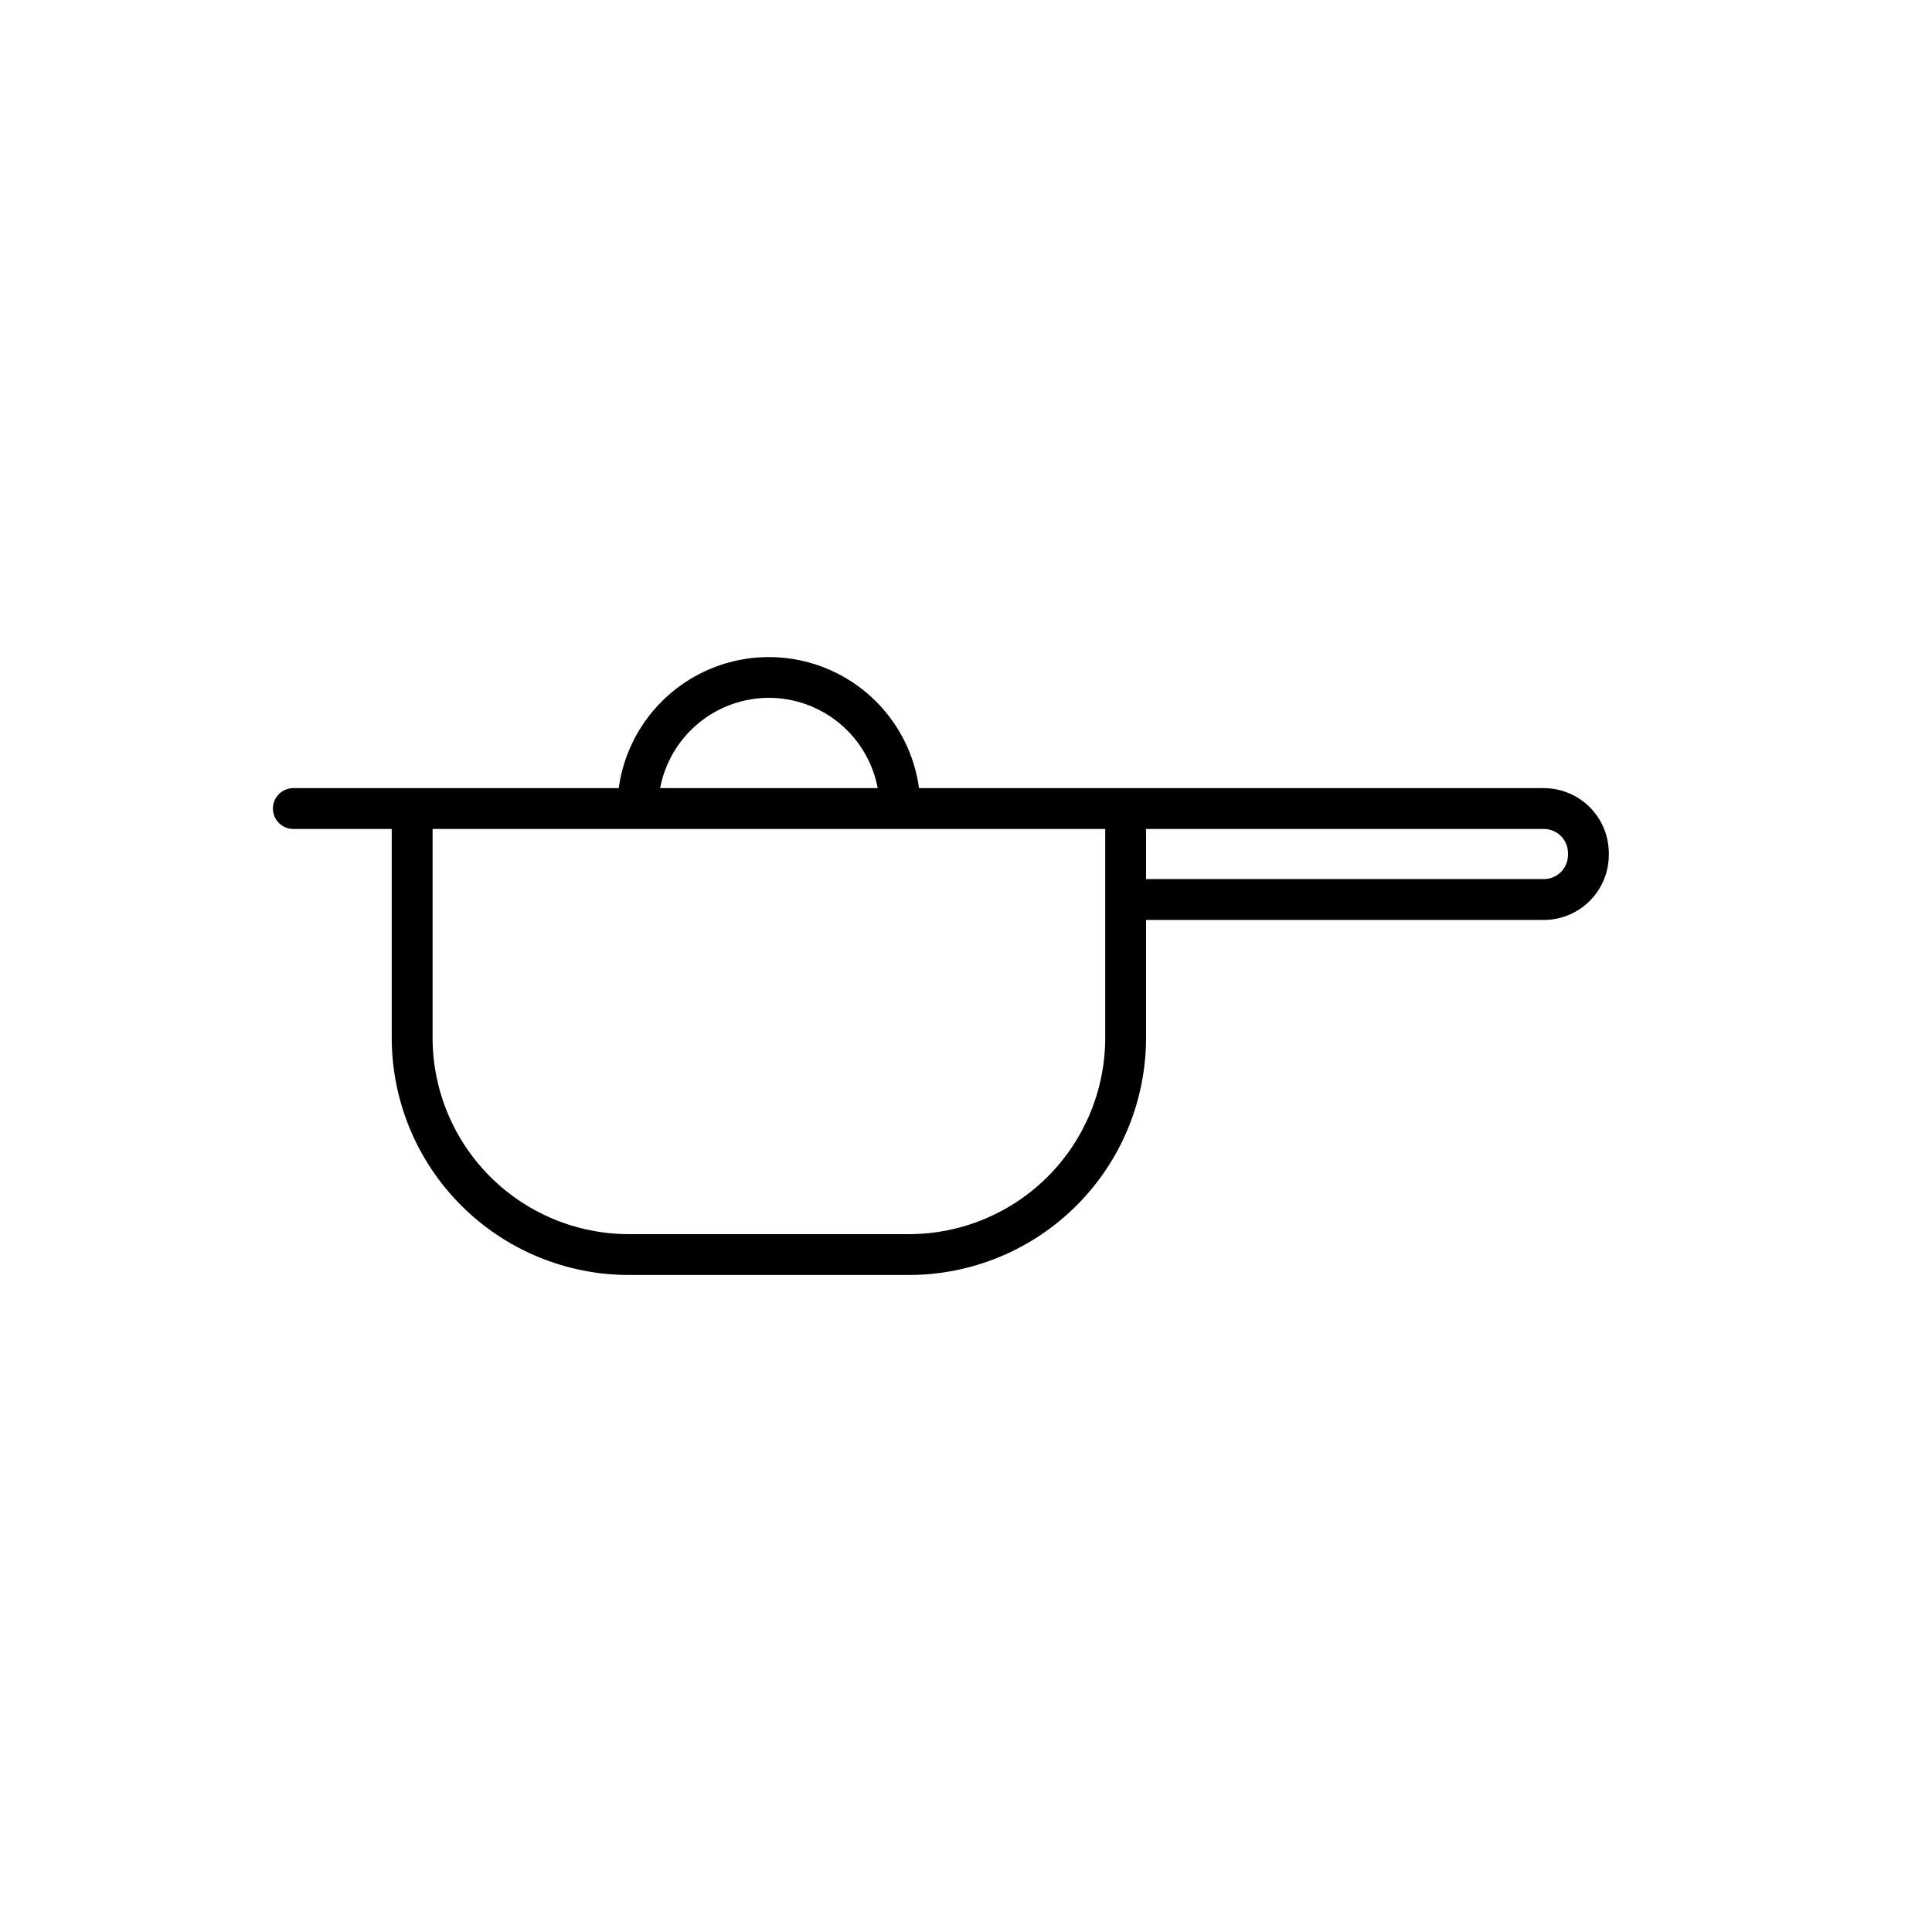
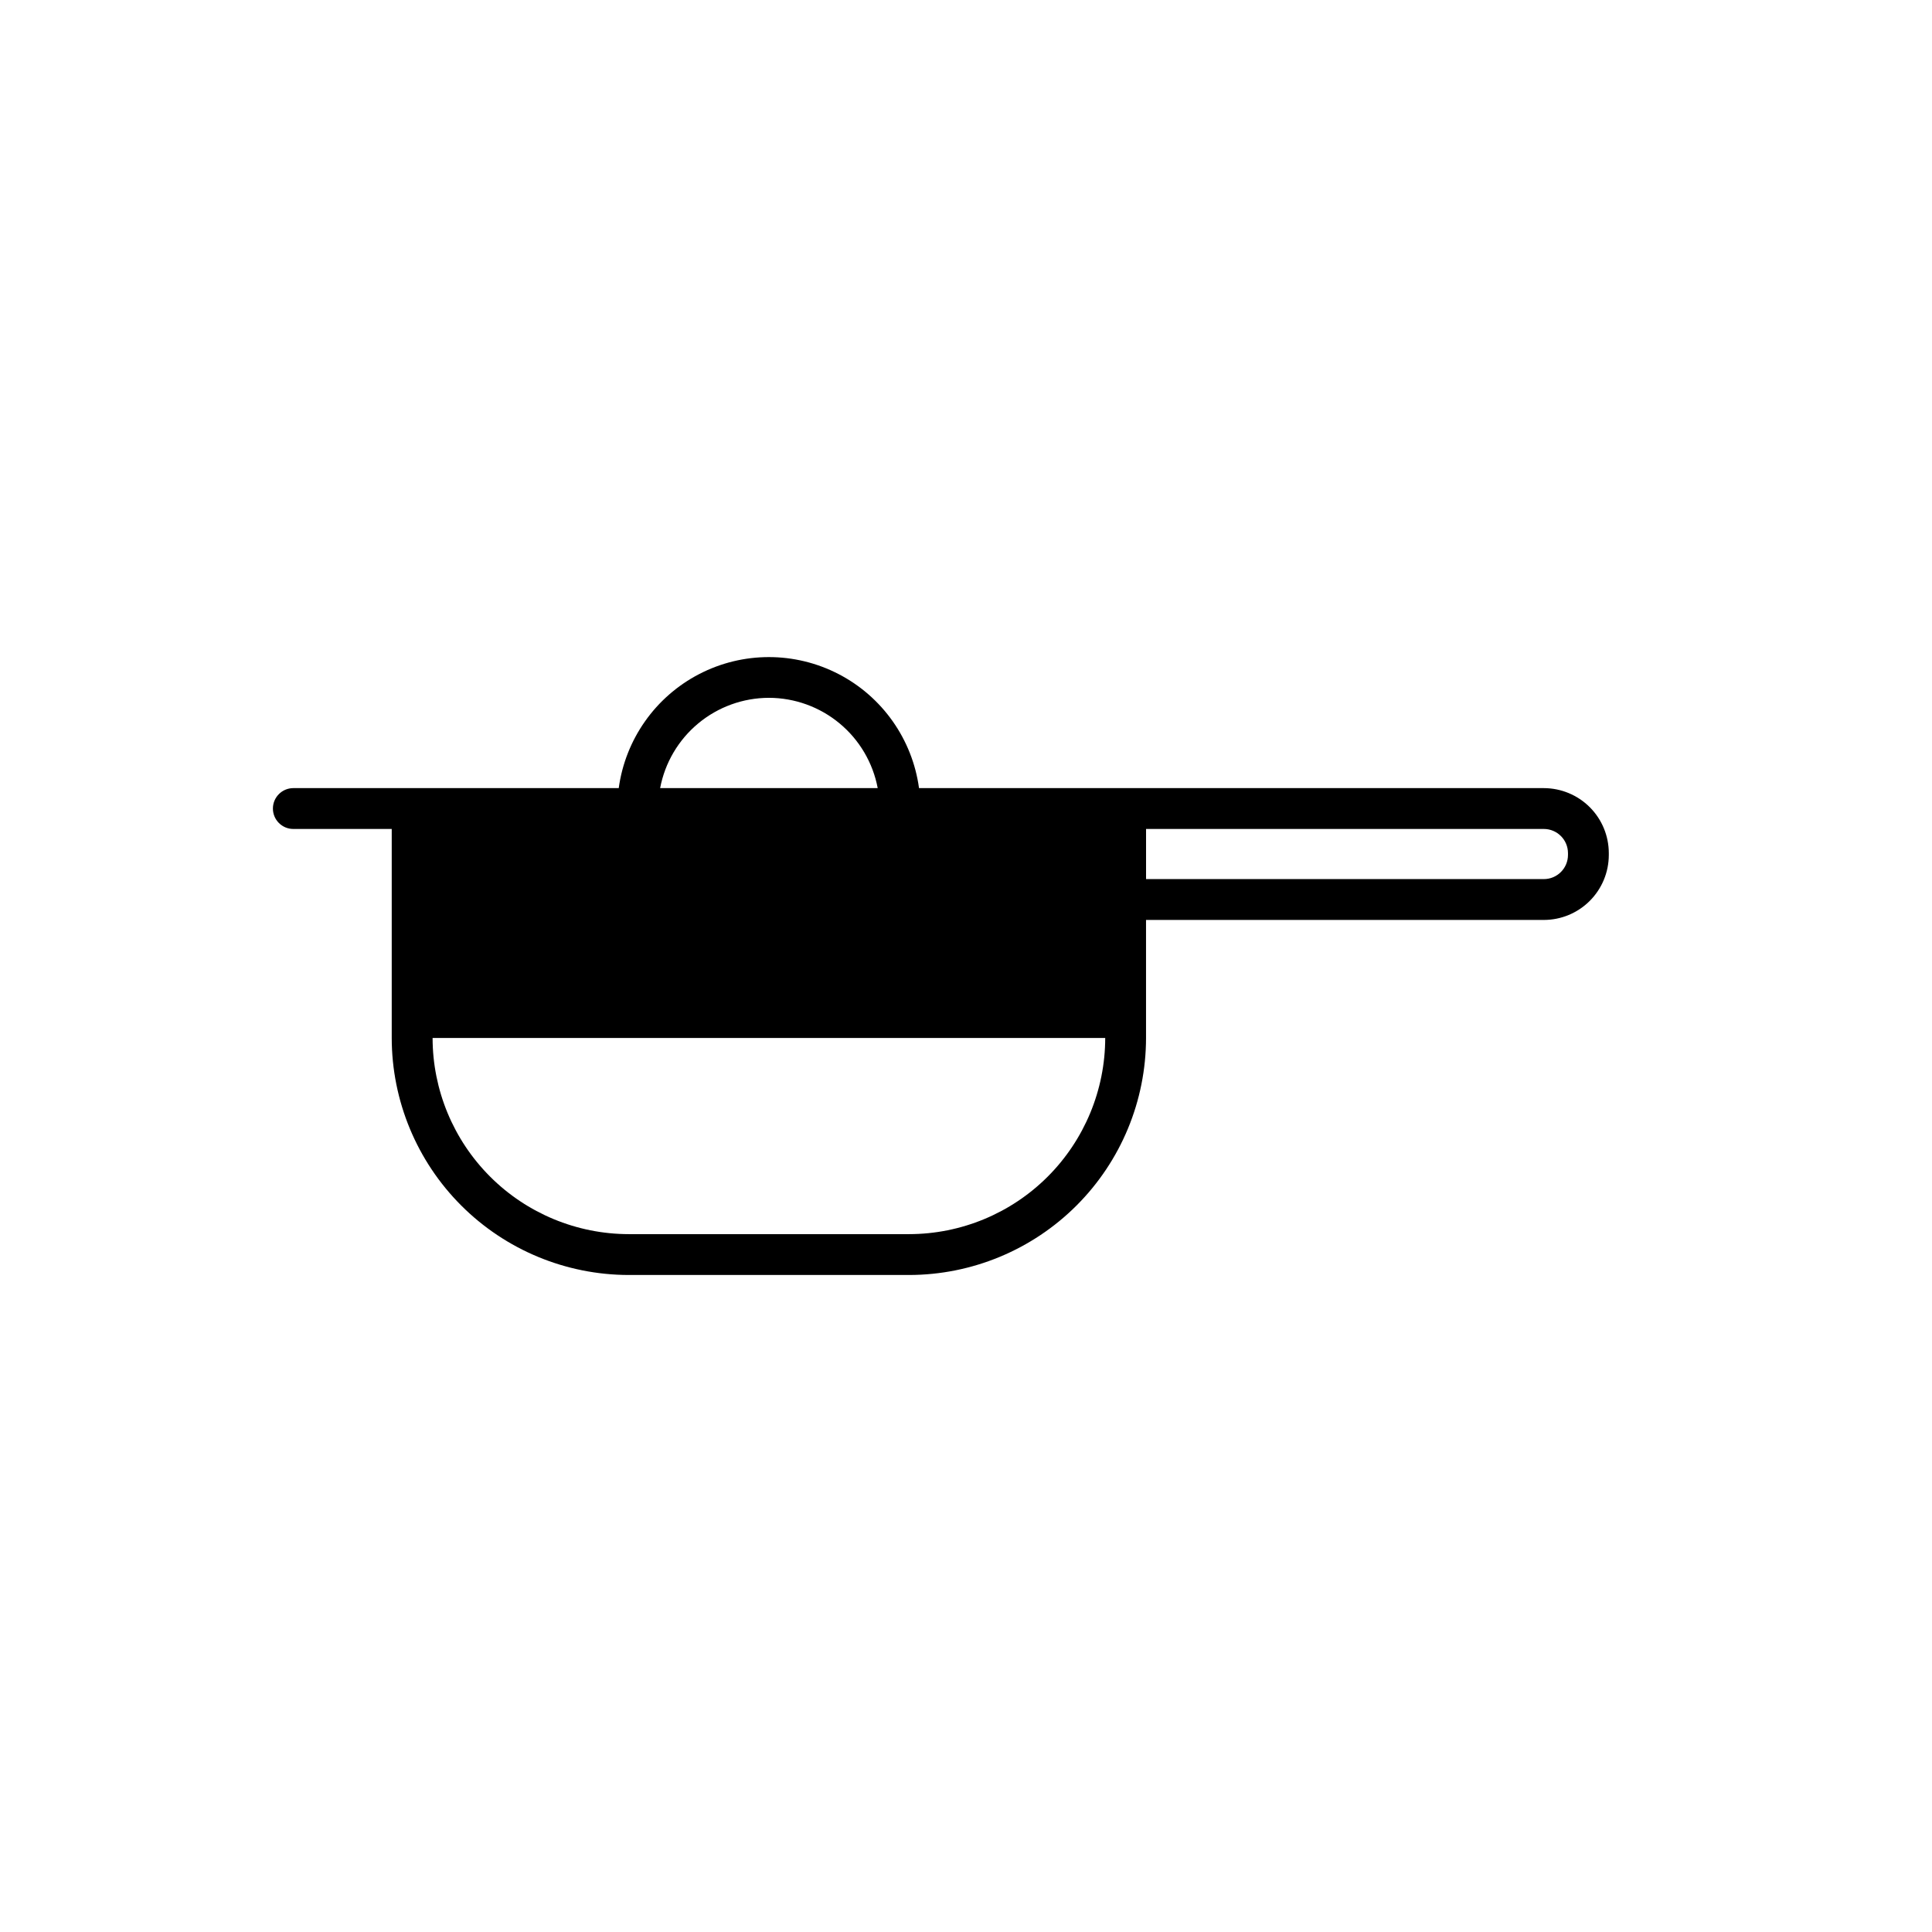
<svg xmlns="http://www.w3.org/2000/svg" fill="#000000" width="800px" height="800px" version="1.1" viewBox="144 144 512 512">
-   <path d="m553.13 352.86h-165.58c-1.766-12.934-9.711-24.207-21.301-30.215-11.594-6.012-25.383-6.012-36.973 0-11.59 6.008-19.535 17.281-21.305 30.215h-86.234c-2.992 0-5.414 2.426-5.414 5.414 0 2.988 2.422 5.41 5.414 5.41h26.074v55.391c0.02 16.652 6.641 32.617 18.418 44.395 11.773 11.773 27.738 18.395 44.391 18.414h74.293c16.648-0.02 32.613-6.644 44.387-18.418 11.773-11.777 18.395-27.738 18.41-44.391v-31.281h105.42c4.566-0.004 8.941-1.82 12.172-5.051 3.227-3.227 5.043-7.606 5.047-12.168v-0.492c-0.004-4.566-1.82-8.945-5.047-12.172-3.231-3.227-7.606-5.043-12.172-5.051zm-205.36-23.93h0.004c6.836 0.012 13.457 2.406 18.723 6.777 5.262 4.367 8.836 10.434 10.105 17.152h-57.664 0.004c1.27-6.719 4.844-12.785 10.105-17.152 5.266-4.371 11.887-6.766 18.727-6.777zm89.121 90.145h0.004c-0.016 13.781-5.496 26.996-15.238 36.742-9.746 9.746-22.957 15.227-36.738 15.242h-74.293c-13.781-0.016-26.996-5.496-36.742-15.242-9.746-9.746-15.227-22.961-15.242-36.742v-55.391h178.25zm122.64-48.5c-0.004 3.527-2.863 6.391-6.394 6.394h-105.42v-13.285h105.42c3.531 0.008 6.391 2.867 6.394 6.398z" />
+   <path d="m553.13 352.86h-165.58c-1.766-12.934-9.711-24.207-21.301-30.215-11.594-6.012-25.383-6.012-36.973 0-11.59 6.008-19.535 17.281-21.305 30.215h-86.234c-2.992 0-5.414 2.426-5.414 5.414 0 2.988 2.422 5.41 5.414 5.41h26.074v55.391c0.02 16.652 6.641 32.617 18.418 44.395 11.773 11.773 27.738 18.395 44.391 18.414h74.293c16.648-0.02 32.613-6.644 44.387-18.418 11.773-11.777 18.395-27.738 18.41-44.391v-31.281h105.42c4.566-0.004 8.941-1.82 12.172-5.051 3.227-3.227 5.043-7.606 5.047-12.168v-0.492c-0.004-4.566-1.82-8.945-5.047-12.172-3.231-3.227-7.606-5.043-12.172-5.051zm-205.36-23.93h0.004c6.836 0.012 13.457 2.406 18.723 6.777 5.262 4.367 8.836 10.434 10.105 17.152h-57.664 0.004c1.27-6.719 4.844-12.785 10.105-17.152 5.266-4.371 11.887-6.766 18.727-6.777zm89.121 90.145h0.004c-0.016 13.781-5.496 26.996-15.238 36.742-9.746 9.746-22.957 15.227-36.738 15.242h-74.293c-13.781-0.016-26.996-5.496-36.742-15.242-9.746-9.746-15.227-22.961-15.242-36.742h178.25zm122.64-48.5c-0.004 3.527-2.863 6.391-6.394 6.394h-105.42v-13.285h105.42c3.531 0.008 6.391 2.867 6.394 6.398z" />
</svg>